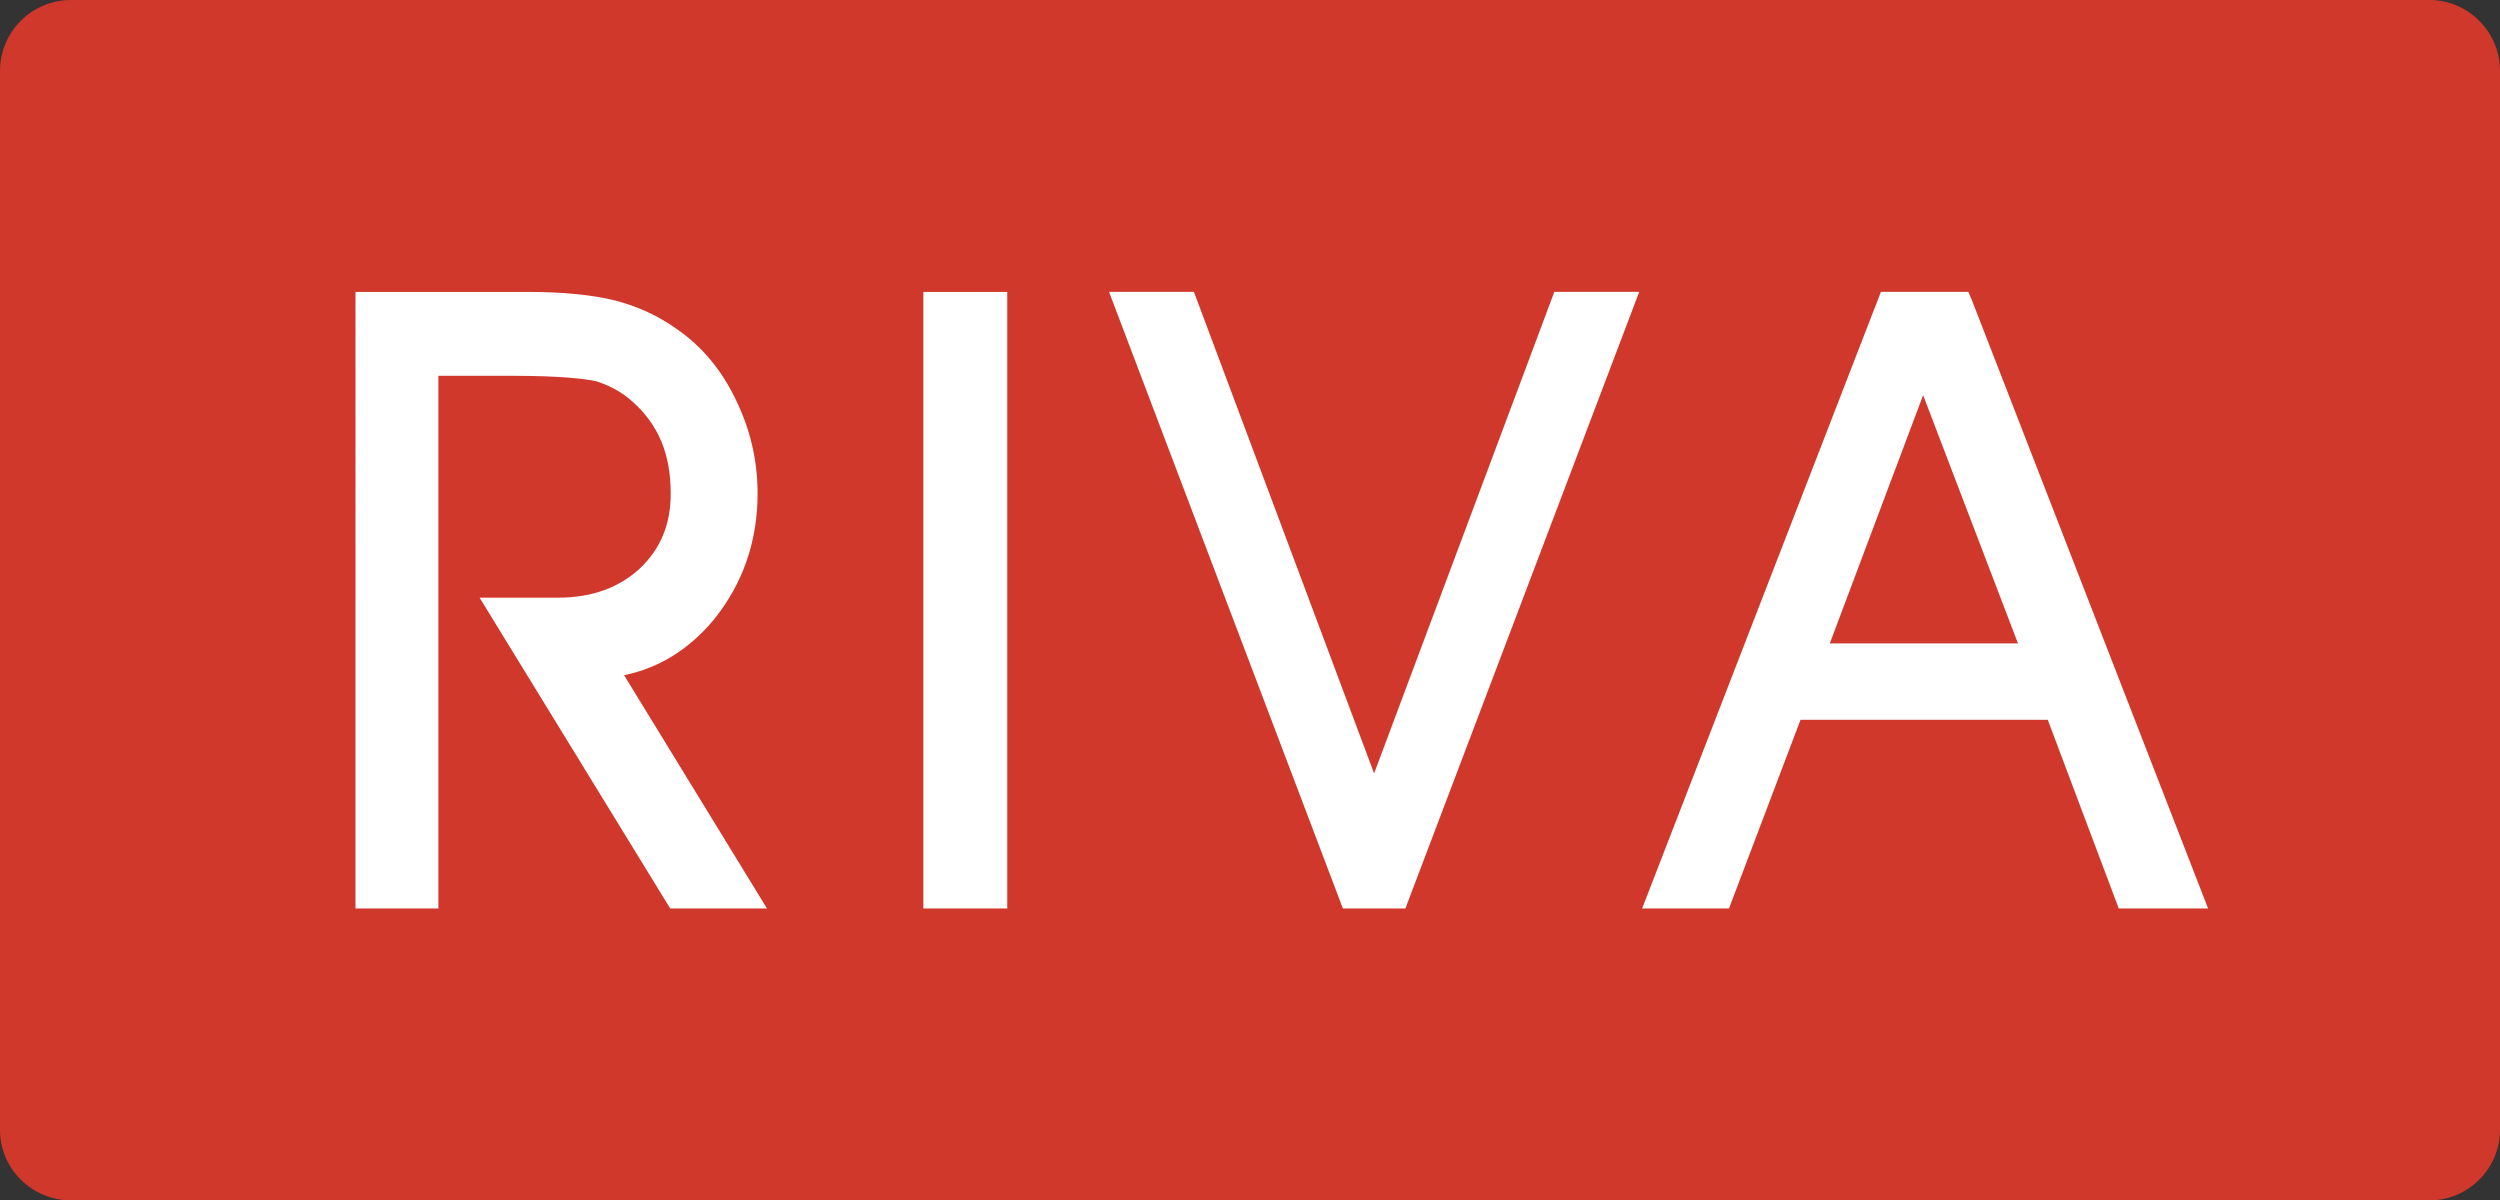
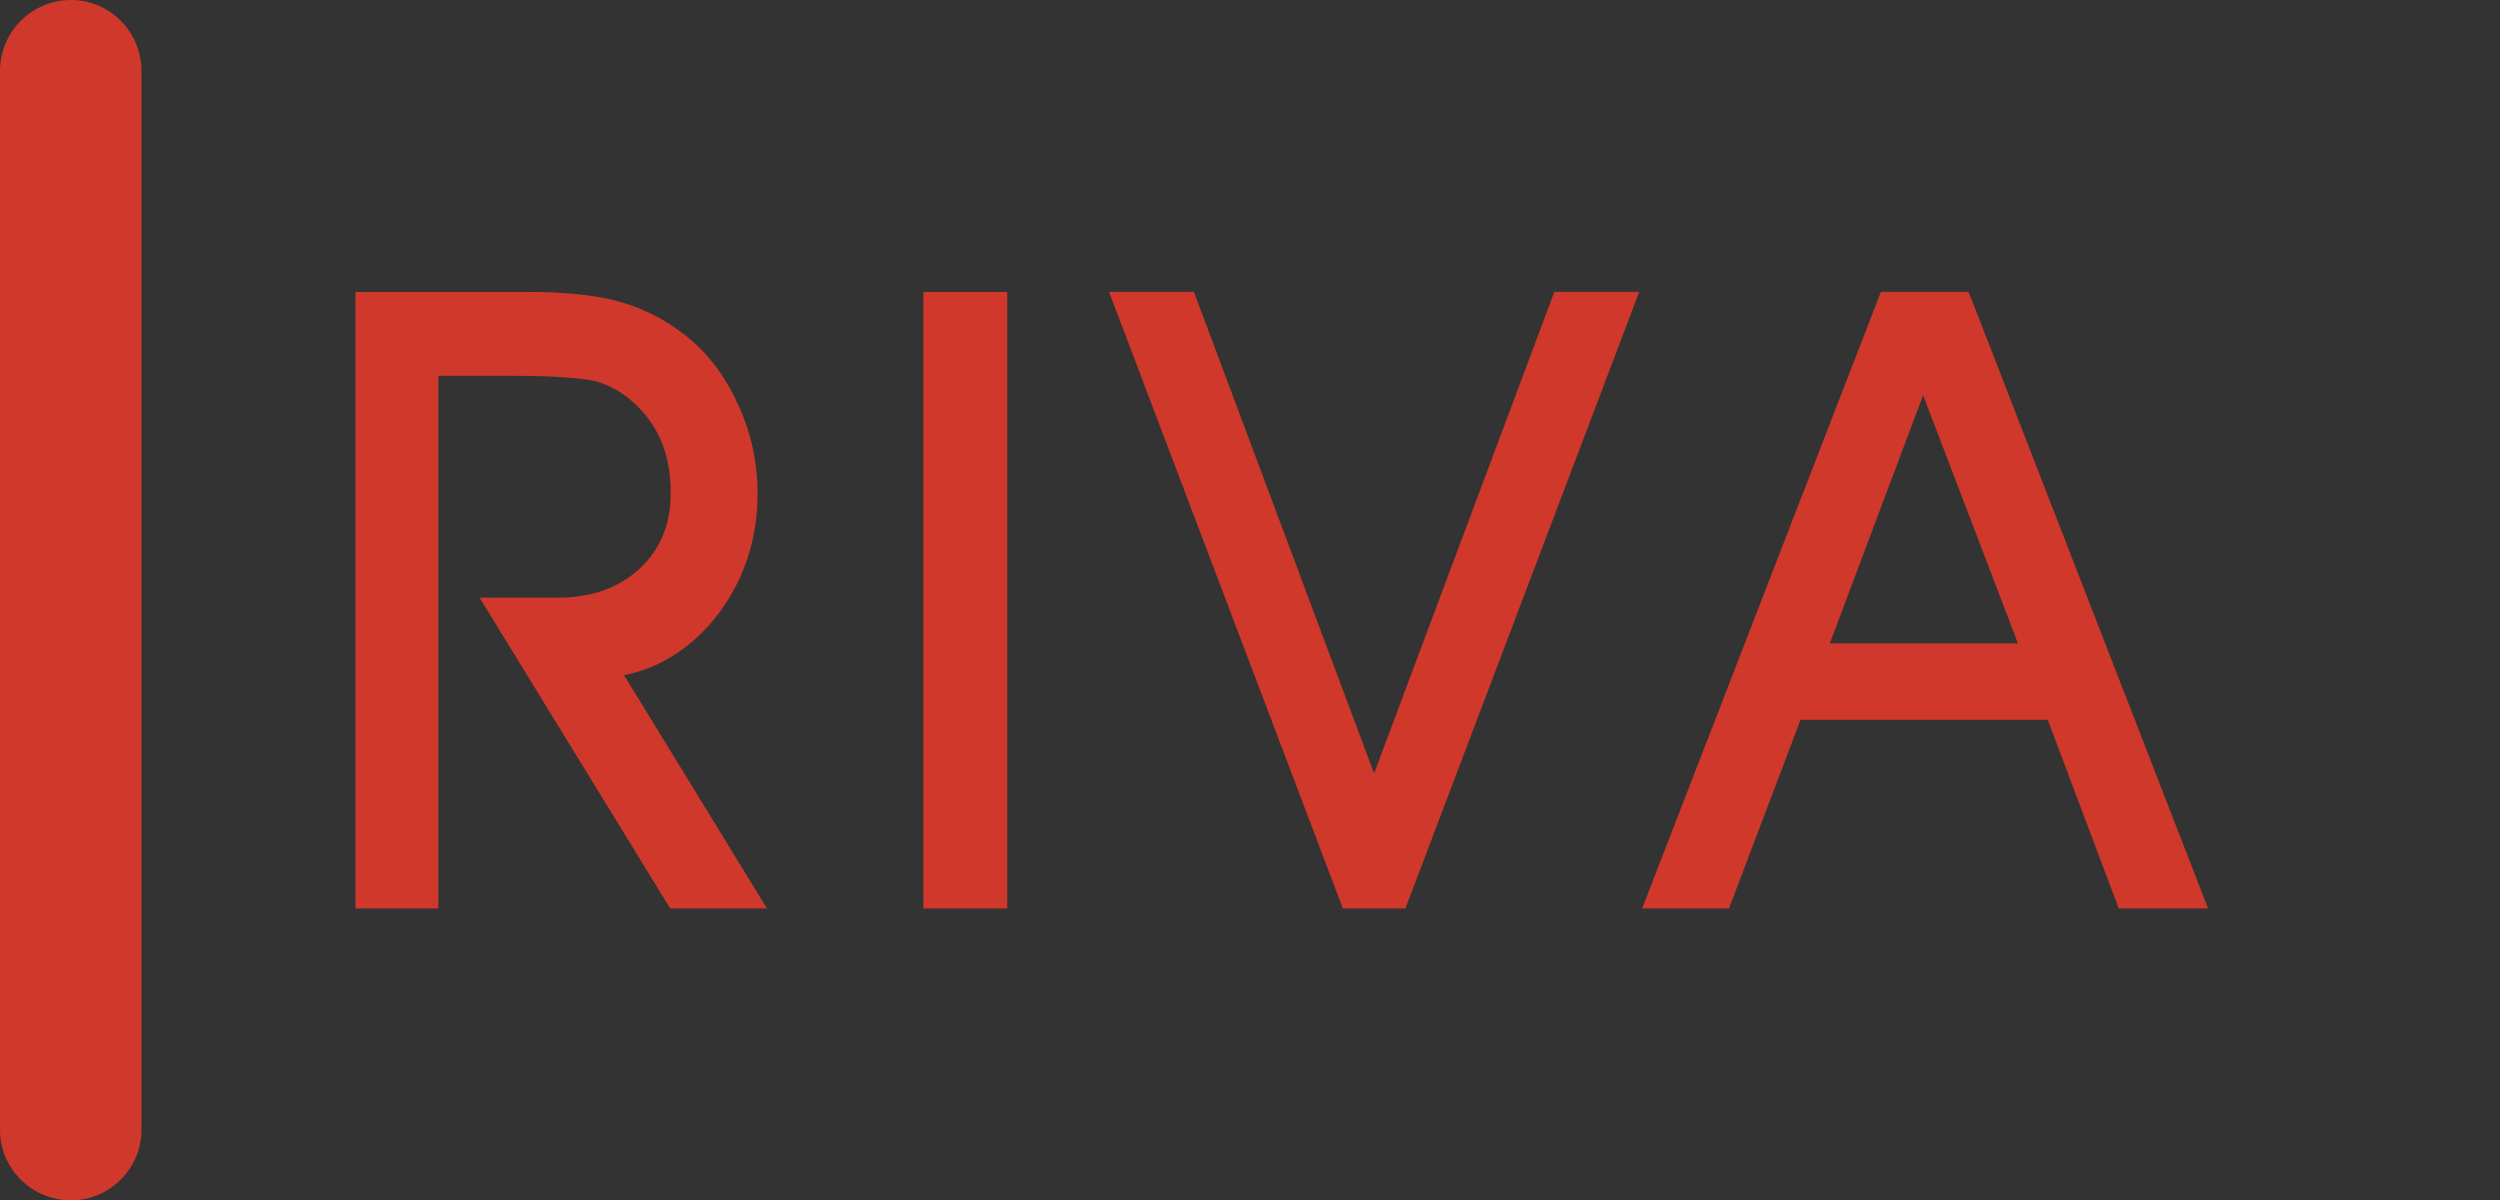
<svg xmlns="http://www.w3.org/2000/svg" id="Layer_2" data-name="Layer 2" viewBox="0 0 477.44 229.24">
  <rect x="0" y="0" width="477.44" height="229.24" fill="#333333" stroke="none" />
  <defs>
    <style>
      .cls-1 {
        fill: #d0382b;
      }

      .cls-2 {
        fill: #fff;
      }
    </style>
  </defs>
  <g id="Layer_1-2" data-name="Layer 1">
    <g>
-       <rect class="cls-2" x="26.27" y="30.07" width="419.69" height="167.42" />
-       <path class="cls-1" d="M463.98,0H13.56C6.07,0,0,6.07,0,13.56v202.22c0,7.4,6.07,13.46,13.56,13.46h450.42c7.39,0,13.46-6.07,13.46-13.46V13.56c0-7.49-6.07-13.56-13.46-13.56ZM127.99,173.49l-36.4-59.35h14.98c6.45,0,11.66-1.9,15.64-5.59,3.99-3.79,5.88-8.44,5.88-14.32,0-3.7-.57-7.02-1.8-9.95-1.23-2.94-3.13-5.5-5.5-7.58-1.99-1.8-4.27-3.03-6.92-3.89-2.18-.47-6.73-1.04-16.11-1.04h-14.04v101.73h-15.83V55.75h32.9c6.82,0,12.32.57,16.59,1.61,4.45,1.14,8.44,3.03,11.75,5.4,4.74,3.22,8.63,7.77,11.38,13.56,2.75,5.59,4.17,11.57,4.17,17.92,0,9.2-2.84,17.25-8.34,24.08-4.74,5.69-10.52,9.29-17.16,10.62l27.3,44.56h-18.49ZM192.36,173.49h-16.02V55.75h16.02v117.75ZM268.4,173.49h-11.95l-.57-1.52-44.08-116.23h16.21l34.41,91.96,34.42-91.96h16.21l-44.65,117.75ZM404.63,173.49l-13.56-36.03h-47.21l-13.66,36.03h-16.59l45.6-117.75h16.69l.66,1.52,45.13,116.23h-17.07ZM349.45,122.87h35.93l-18.11-47.4-17.82,47.4Z" />
+       <path class="cls-1" d="M463.98,0H13.56C6.07,0,0,6.07,0,13.56v202.22c0,7.4,6.07,13.46,13.56,13.46c7.39,0,13.46-6.07,13.46-13.46V13.56c0-7.49-6.07-13.56-13.46-13.56ZM127.99,173.49l-36.4-59.35h14.98c6.45,0,11.66-1.9,15.64-5.59,3.99-3.79,5.88-8.44,5.88-14.32,0-3.7-.57-7.02-1.8-9.95-1.23-2.94-3.13-5.5-5.5-7.58-1.99-1.8-4.27-3.03-6.92-3.89-2.18-.47-6.73-1.04-16.11-1.04h-14.04v101.73h-15.83V55.75h32.9c6.82,0,12.32.57,16.59,1.61,4.45,1.14,8.44,3.03,11.75,5.4,4.74,3.22,8.63,7.77,11.38,13.56,2.75,5.59,4.17,11.57,4.17,17.92,0,9.2-2.84,17.25-8.34,24.08-4.74,5.69-10.52,9.29-17.16,10.62l27.3,44.56h-18.49ZM192.36,173.49h-16.02V55.75h16.02v117.75ZM268.4,173.49h-11.95l-.57-1.52-44.08-116.23h16.21l34.41,91.96,34.42-91.96h16.21l-44.65,117.75ZM404.63,173.49l-13.56-36.03h-47.21l-13.66,36.03h-16.59l45.6-117.75h16.69l.66,1.52,45.13,116.23h-17.07ZM349.45,122.87h35.93l-18.11-47.4-17.82,47.4Z" />
    </g>
  </g>
</svg>